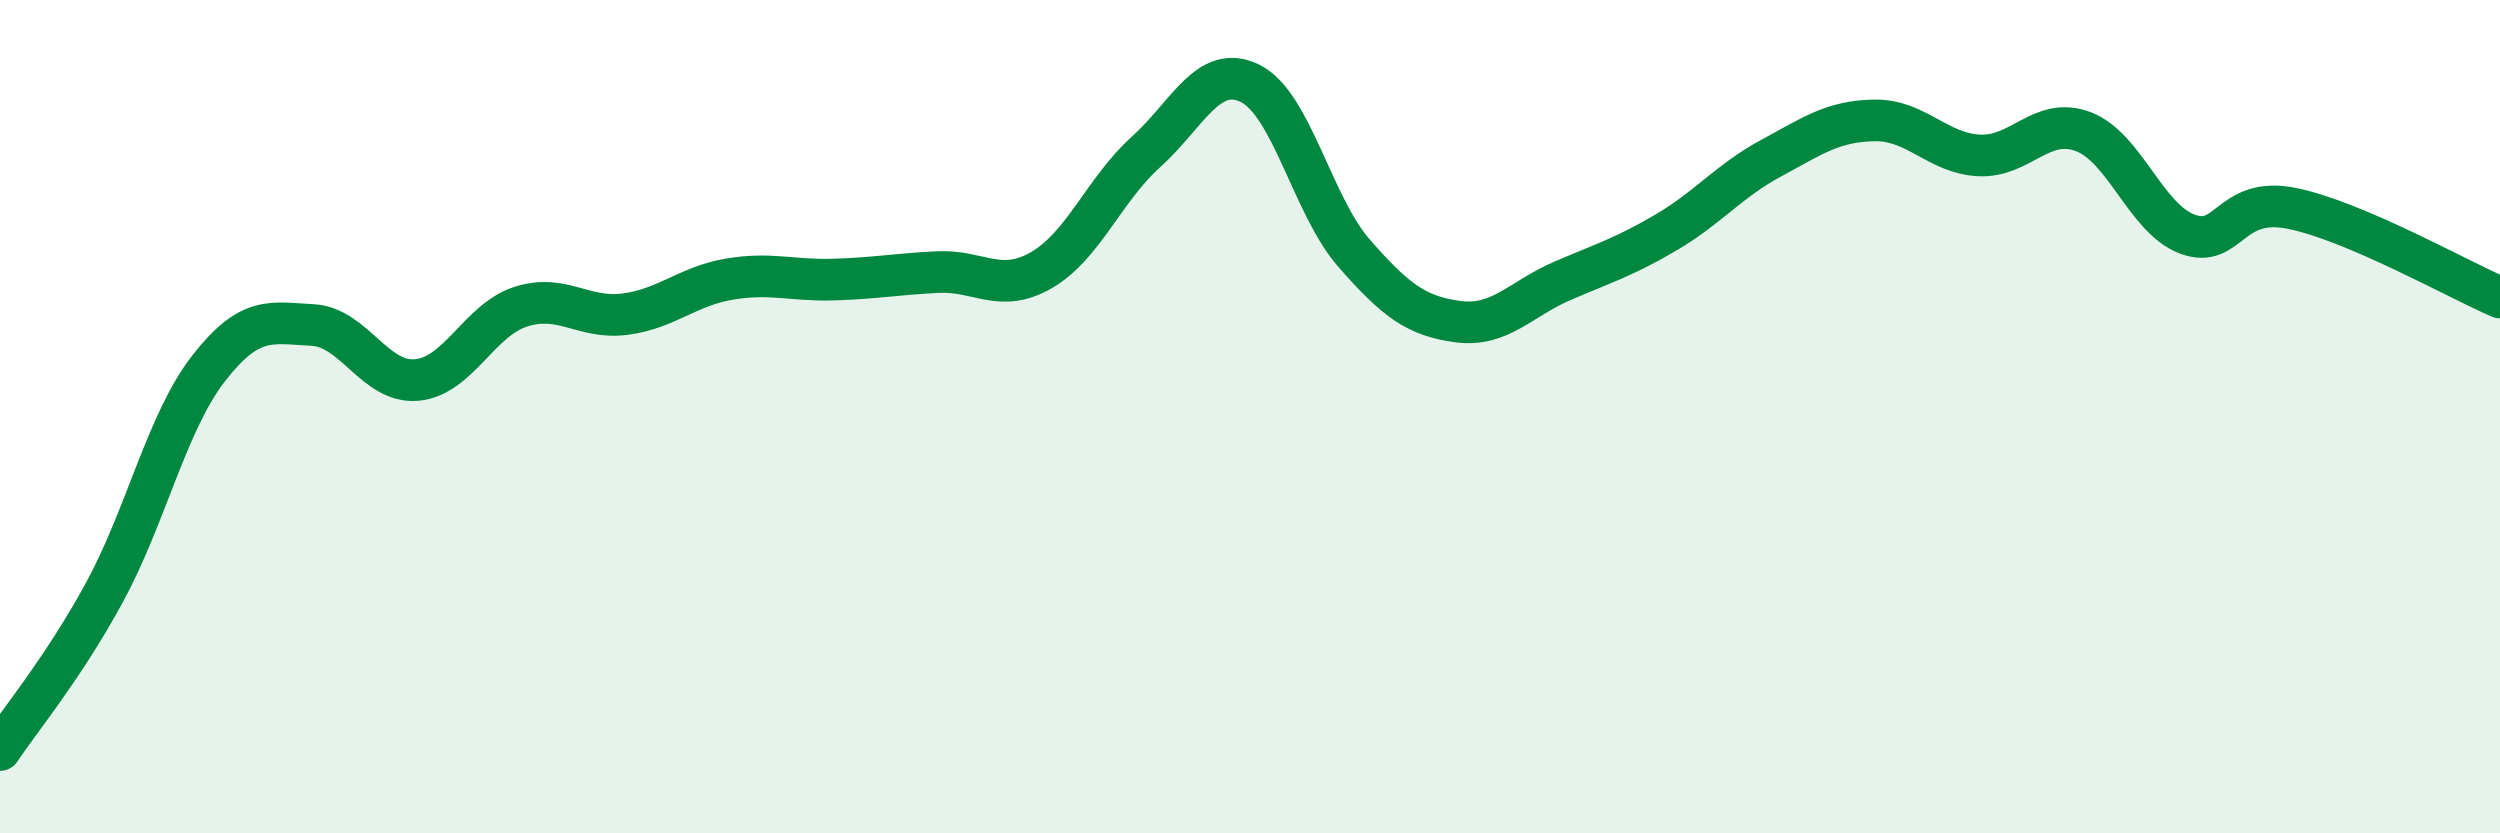
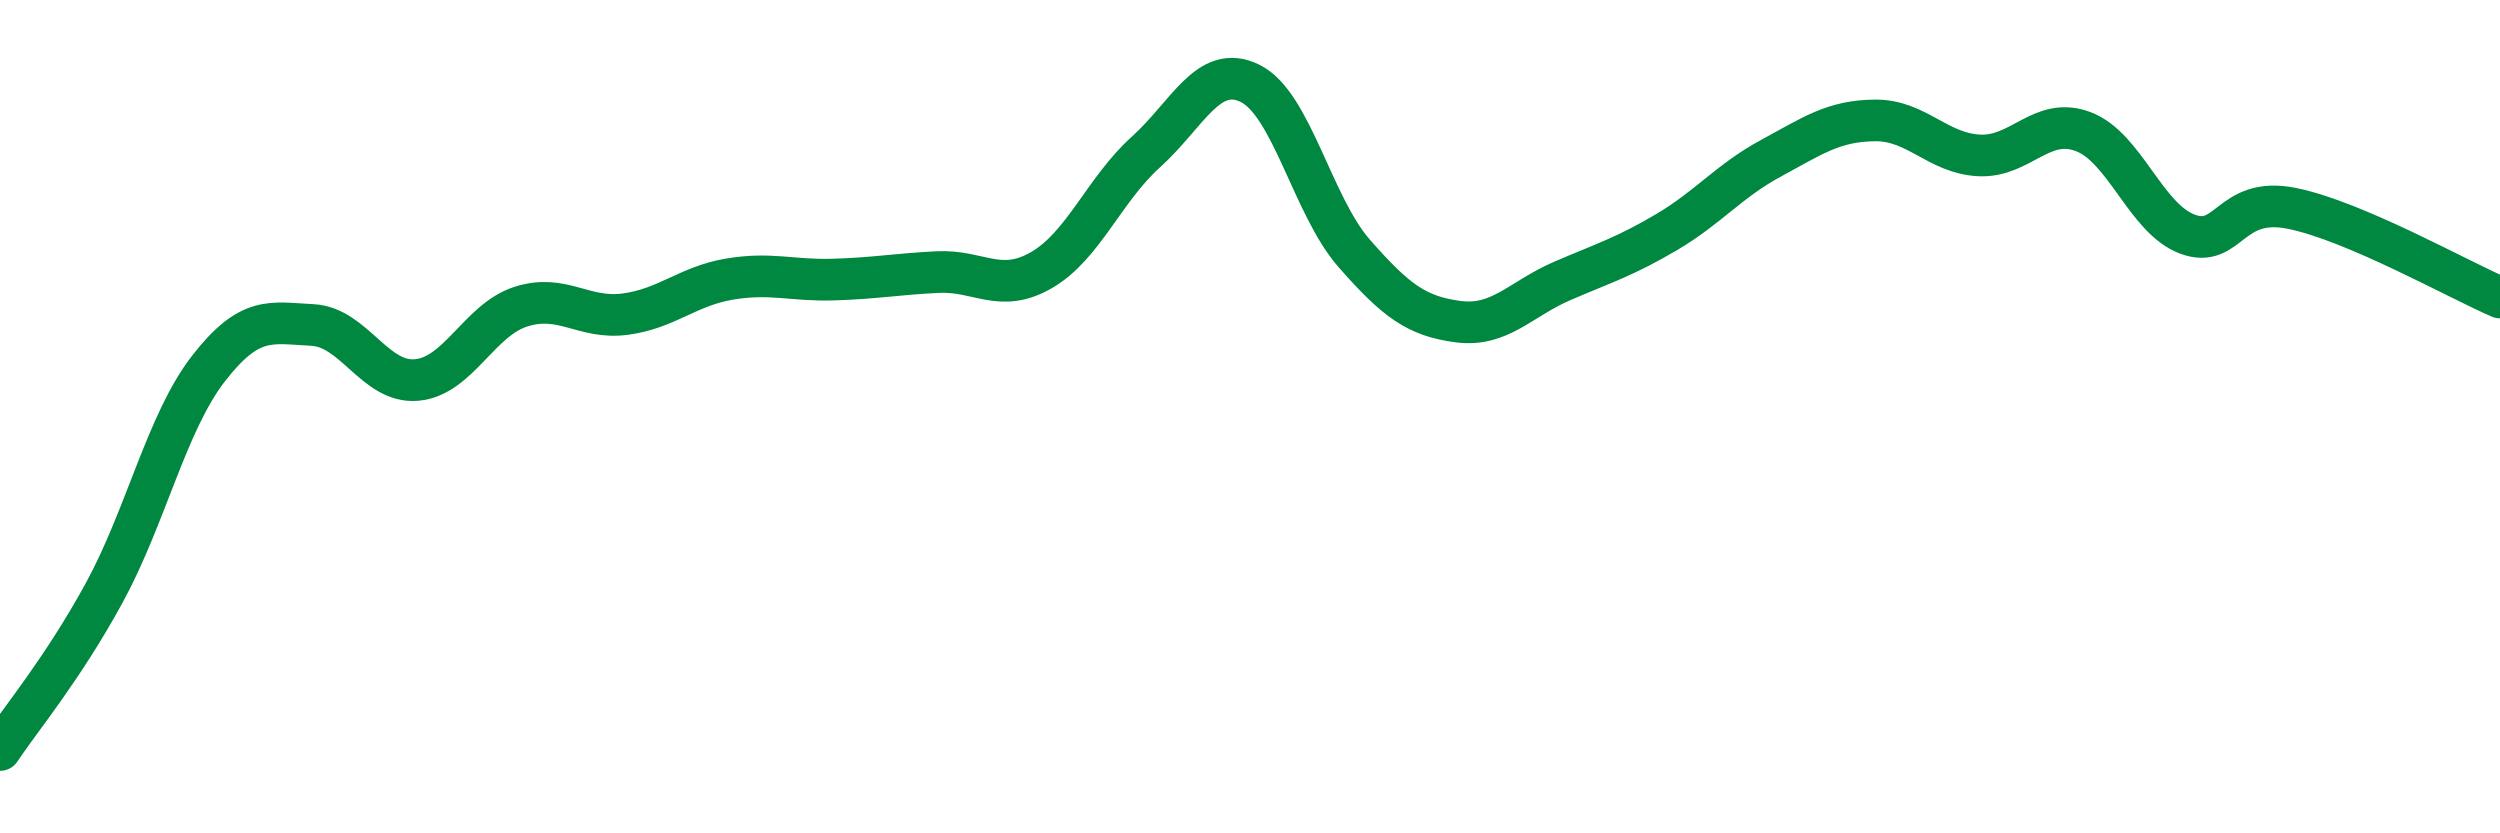
<svg xmlns="http://www.w3.org/2000/svg" width="60" height="20" viewBox="0 0 60 20">
-   <path d="M 0,18 C 0.5,17.25 1.5,16.06 2.5,14.23 C 3.5,12.4 4,10.14 5,8.85 C 6,7.56 6.5,7.75 7.5,7.8 C 8.5,7.85 9,9.21 10,9.12 C 11,9.03 11.5,7.68 12.5,7.36 C 13.5,7.04 14,7.67 15,7.54 C 16,7.41 16.5,6.87 17.5,6.7 C 18.5,6.53 19,6.74 20,6.71 C 21,6.68 21.5,6.58 22.5,6.53 C 23.5,6.48 24,7.06 25,6.48 C 26,5.9 26.5,4.55 27.5,3.65 C 28.5,2.75 29,1.51 30,2 C 31,2.49 31.5,4.94 32.5,6.08 C 33.5,7.22 34,7.59 35,7.72 C 36,7.85 36.5,7.17 37.5,6.74 C 38.5,6.31 39,6.16 40,5.57 C 41,4.98 41.5,4.34 42.5,3.8 C 43.5,3.26 44,2.9 45,2.89 C 46,2.88 46.5,3.68 47.5,3.73 C 48.5,3.78 49,2.78 50,3.16 C 51,3.54 51.5,5.25 52.5,5.62 C 53.5,5.99 53.5,4.7 55,5 C 56.5,5.3 59,6.71 60,7.14L60 20L0 20Z" fill="#008740" opacity="0.1" stroke-linecap="round" stroke-linejoin="round" />
  <path d="M 0,18 C 0.5,17.25 1.5,16.06 2.5,14.23 C 3.5,12.4 4,10.14 5,8.85 C 6,7.56 6.5,7.75 7.5,7.8 C 8.5,7.85 9,9.21 10,9.12 C 11,9.03 11.5,7.68 12.5,7.36 C 13.5,7.04 14,7.67 15,7.54 C 16,7.41 16.5,6.87 17.5,6.7 C 18.5,6.53 19,6.74 20,6.71 C 21,6.68 21.5,6.58 22.5,6.53 C 23.5,6.48 24,7.06 25,6.48 C 26,5.9 26.5,4.55 27.5,3.65 C 28.5,2.75 29,1.51 30,2 C 31,2.49 31.5,4.94 32.5,6.08 C 33.5,7.22 34,7.59 35,7.72 C 36,7.85 36.5,7.17 37.5,6.74 C 38.5,6.31 39,6.16 40,5.57 C 41,4.98 41.5,4.34 42.5,3.8 C 43.5,3.26 44,2.9 45,2.89 C 46,2.88 46.5,3.68 47.5,3.73 C 48.5,3.78 49,2.78 50,3.16 C 51,3.54 51.5,5.25 52.5,5.62 C 53.5,5.99 53.5,4.7 55,5 C 56.5,5.3 59,6.71 60,7.14" stroke="#008740" stroke-width="1" fill="none" stroke-linecap="round" stroke-linejoin="round" />
</svg>